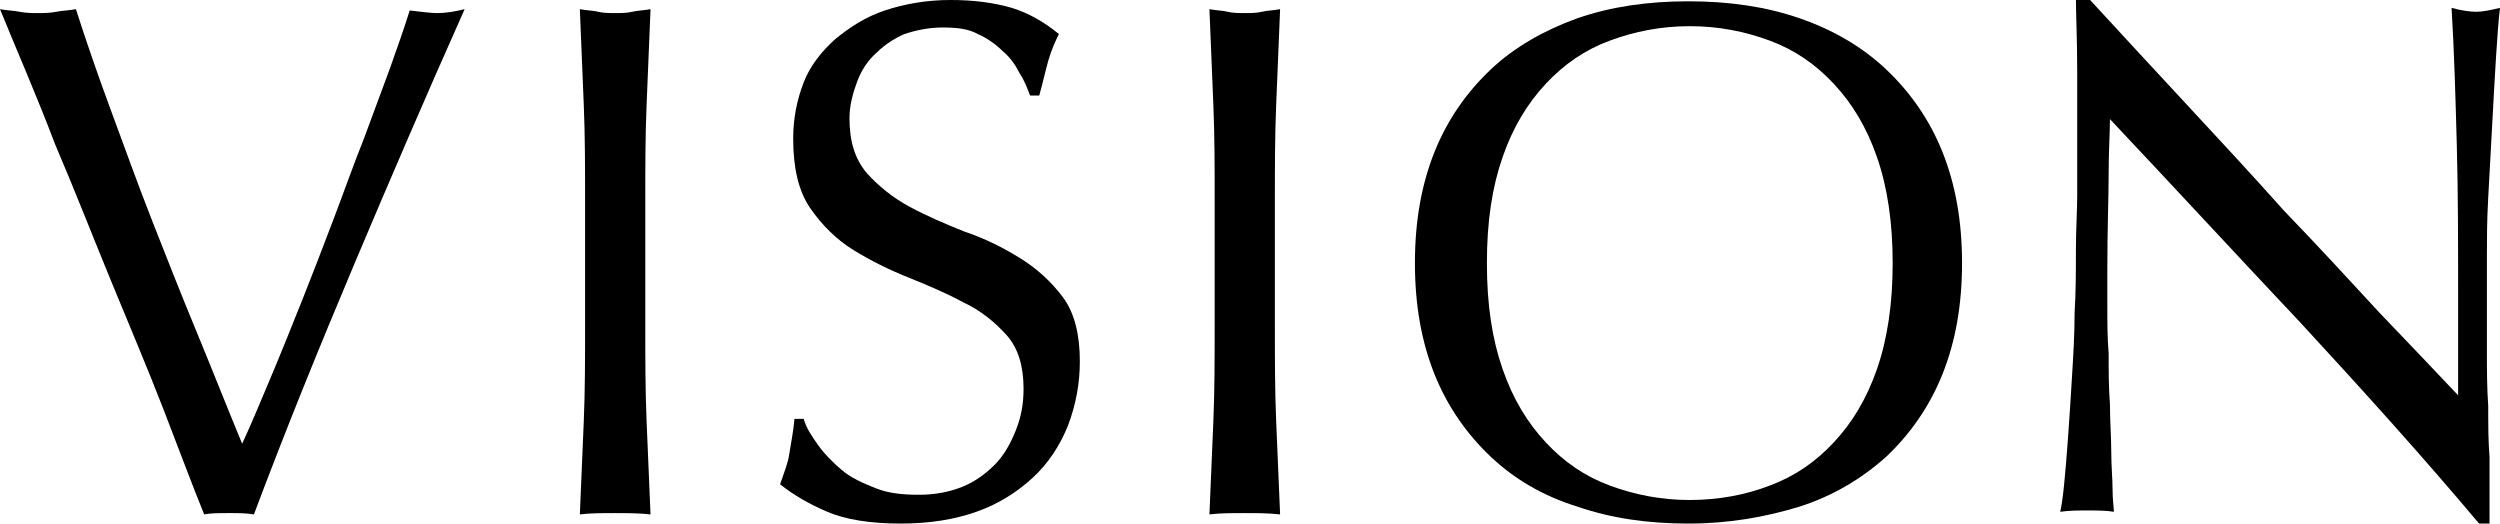
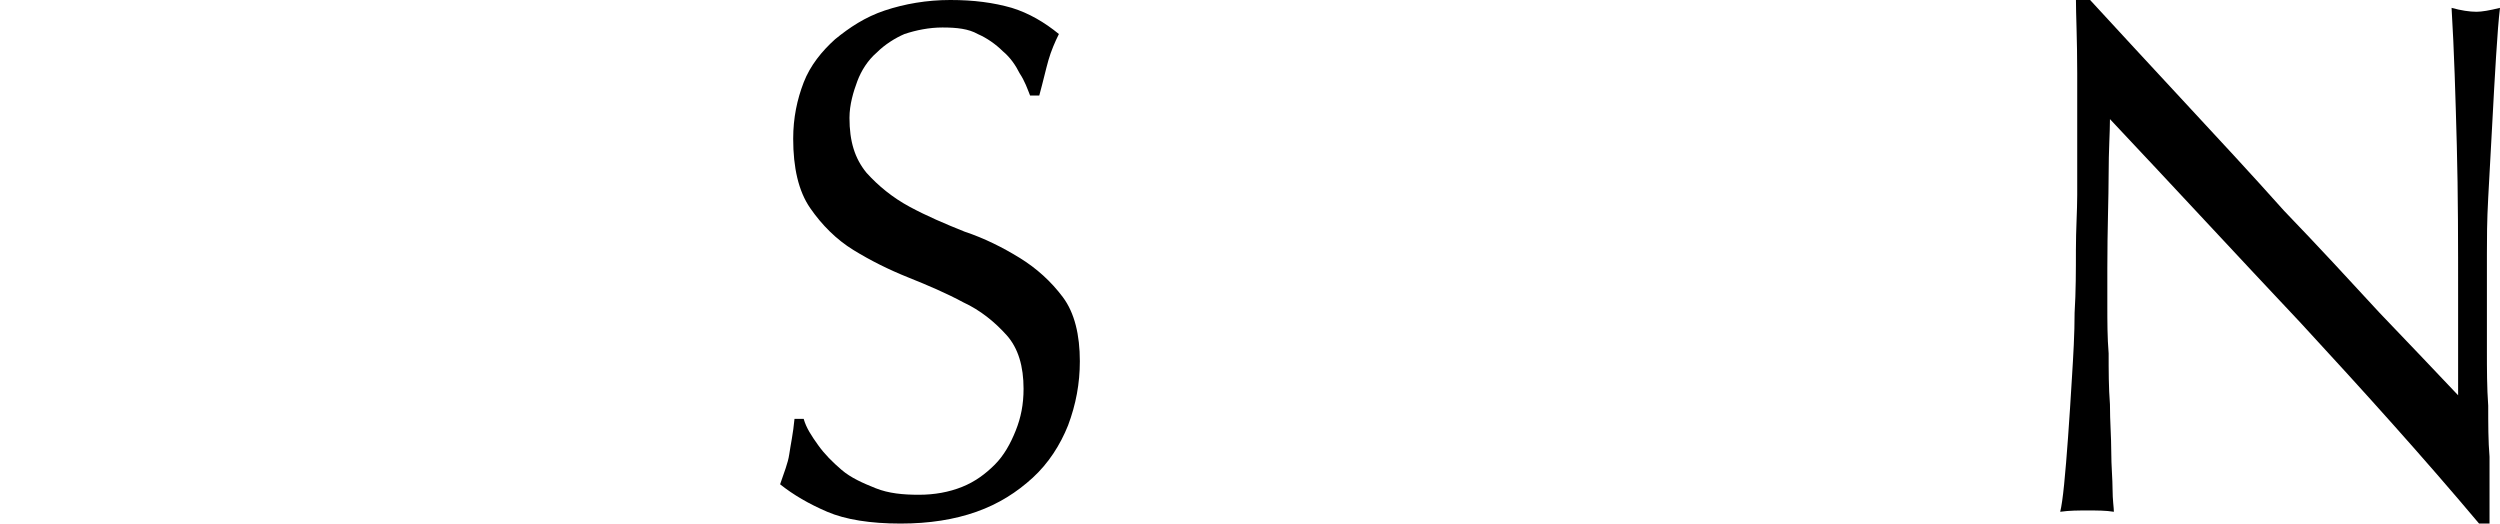
<svg xmlns="http://www.w3.org/2000/svg" version="1.1" id="レイヤー_1" x="0px" y="0px" width="191px" height="40px" viewBox="0 0 191 40" style="enable-background:new 0 0 191 40;" xml:space="preserve">
  <g>
-     <path d="M15.6,39.3c-0.9-2.2-1.9-4.9-3.1-8c-1.2-3.1-2.6-6.4-4-9.8s-2.8-7-4.3-10.5C2.8,7.3,1.3,3.9,0,0.7c0.5,0.1,1,0.1,1.5,0.2   C2,1,2.5,1,2.9,1c0.4,0,0.9,0,1.4-0.1c0.5-0.1,1-0.1,1.5-0.2c0.8,2.5,1.7,5.1,2.7,7.8c1,2.7,2,5.5,3.1,8.3c1.1,2.8,2.2,5.6,3.4,8.5   c1.2,2.9,2.3,5.7,3.5,8.6c0.7-1.5,1.4-3.2,2.2-5.1c0.8-1.9,1.6-3.9,2.4-5.9c0.8-2,1.6-4.1,2.4-6.2c0.8-2.1,1.5-4.1,2.3-6.1   c0.7-1.9,1.4-3.8,2-5.4c0.6-1.7,1.1-3.1,1.5-4.4C32.2,0.9,32.9,1,33.4,1c0.6,0,1.3-0.1,2.1-0.3c-2.9,6.5-5.7,13-8.4,19.4   c-2.7,6.4-5.3,12.8-7.7,19.2c-0.6-0.1-1.2-0.1-1.8-0.1C16.7,39.2,16.1,39.2,15.6,39.3z" />
-     <path d="M44.6,8c-0.1-2.4-0.2-4.8-0.3-7.3c0.5,0.1,1,0.1,1.4,0.2C46.1,1,46.6,1,47,1c0.4,0,0.9,0,1.3-0.1c0.4-0.1,0.9-0.1,1.4-0.2   c-0.1,2.5-0.2,4.9-0.3,7.3c-0.1,2.4-0.1,4.8-0.1,7.3v9.6c0,2.5,0,4.9,0.1,7.3c0.1,2.4,0.2,4.7,0.3,7.1c-0.9-0.1-1.8-0.1-2.7-0.1   c-1,0-1.9,0-2.7,0.1c0.1-2.3,0.2-4.7,0.3-7.1c0.1-2.4,0.1-4.8,0.1-7.3v-9.6C44.7,12.8,44.7,10.4,44.6,8z" />
    <path d="M62.5,34c0.5,0.7,1.1,1.3,1.8,1.9c0.7,0.6,1.6,1,2.6,1.4c1,0.4,2.1,0.5,3.3,0.5c1.2,0,2.3-0.2,3.3-0.6c1-0.4,1.8-1,2.5-1.7   c0.7-0.7,1.2-1.6,1.6-2.6c0.4-1,0.6-2,0.6-3.2c0-1.7-0.4-3.1-1.3-4.1c-0.9-1-2-1.9-3.3-2.5c-1.3-0.7-2.7-1.3-4.2-1.9   c-1.5-0.6-2.9-1.3-4.2-2.1c-1.3-0.8-2.4-1.9-3.3-3.2c-0.9-1.3-1.3-3.1-1.3-5.3c0-1.6,0.3-3,0.8-4.3C61.9,5,62.8,3.9,63.8,3   c1.1-0.9,2.3-1.7,3.8-2.2c1.5-0.5,3.2-0.8,5-0.8c1.8,0,3.3,0.2,4.7,0.6c1.3,0.4,2.5,1.1,3.6,2c-0.3,0.6-0.6,1.3-0.8,2   s-0.4,1.6-0.7,2.7h-0.7c-0.2-0.5-0.4-1.1-0.8-1.7c-0.3-0.6-0.7-1.2-1.3-1.7c-0.5-0.5-1.2-1-1.9-1.3c-0.7-0.4-1.6-0.5-2.7-0.5   c-1,0-2,0.2-2.9,0.5C68.4,2.9,67.6,3.4,67,4c-0.7,0.6-1.2,1.4-1.5,2.2S64.9,8,64.9,9c0,1.8,0.4,3.1,1.3,4.2c0.9,1,2,1.9,3.3,2.6   c1.3,0.7,2.7,1.3,4.2,1.9c1.5,0.5,2.9,1.2,4.2,2c1.3,0.8,2.4,1.8,3.3,3c0.9,1.2,1.3,2.9,1.3,4.9c0,1.7-0.3,3.3-0.9,4.9   c-0.6,1.5-1.5,2.9-2.7,4c-1.2,1.1-2.6,2-4.3,2.6C72.9,39.7,71,40,68.8,40c-2.3,0-4.2-0.3-5.6-0.9c-1.4-0.6-2.6-1.3-3.6-2.1   c0.3-0.9,0.6-1.6,0.7-2.3c0.1-0.7,0.3-1.6,0.4-2.7h0.7C61.6,32.7,62,33.3,62.5,34z" />
-     <path d="M92.7,8c-0.1-2.4-0.2-4.8-0.3-7.3c0.5,0.1,1,0.1,1.4,0.2C94.2,1,94.7,1,95.1,1s0.9,0,1.3-0.1c0.4-0.1,0.9-0.1,1.4-0.2   c-0.1,2.5-0.2,4.9-0.3,7.3c-0.1,2.4-0.1,4.8-0.1,7.3v9.6c0,2.5,0,4.9,0.1,7.3c0.1,2.4,0.2,4.7,0.3,7.1c-0.9-0.1-1.8-0.1-2.7-0.1   c-1,0-1.9,0-2.7,0.1c0.1-2.3,0.2-4.7,0.3-7.1c0.1-2.4,0.1-4.8,0.1-7.3v-9.6C92.8,12.8,92.8,10.4,92.7,8z" />
-     <path d="M108.1,20.1c0-3.2,0.5-6,1.5-8.5c1-2.5,2.5-4.6,4.3-6.3c1.8-1.7,4.1-3,6.6-3.9c2.6-0.9,5.4-1.3,8.5-1.3   c3.1,0,5.9,0.4,8.5,1.3c2.6,0.9,4.8,2.2,6.6,3.9c1.8,1.7,3.3,3.8,4.3,6.3c1,2.5,1.5,5.3,1.5,8.5s-0.5,6-1.5,8.5   c-1,2.5-2.5,4.6-4.3,6.3c-1.9,1.7-4.1,3-6.6,3.8c-2.6,0.8-5.4,1.3-8.5,1.3c-3.1,0-5.9-0.4-8.5-1.3c-2.6-0.8-4.8-2.1-6.6-3.8   c-1.8-1.7-3.3-3.8-4.3-6.3C108.6,26.1,108.1,23.3,108.1,20.1z M144.6,20.1c0-3.1-0.4-5.8-1.2-8.1c-0.8-2.3-1.9-4.1-3.3-5.6   c-1.4-1.5-3-2.6-4.9-3.3c-1.9-0.7-3.9-1.1-6.1-1.1c-2.2,0-4.2,0.4-6.1,1.1c-1.9,0.7-3.5,1.8-4.9,3.3c-1.4,1.5-2.5,3.3-3.3,5.6   c-0.8,2.3-1.2,4.9-1.2,8.1s0.4,5.8,1.2,8.1c0.8,2.3,1.9,4.1,3.3,5.6c1.4,1.5,3,2.6,4.9,3.3c1.9,0.7,3.9,1.1,6.1,1.1   c2.2,0,4.3-0.4,6.1-1.1c1.9-0.7,3.5-1.8,4.9-3.3c1.4-1.5,2.5-3.3,3.3-5.6C144.2,25.9,144.6,23.2,144.6,20.1z" />
    <path d="M175.8,24.7c-4.9-5.2-9.7-10.4-14.6-15.6c0,1-0.1,2.4-0.1,4.2c0,1.8-0.1,4.2-0.1,7.2c0,0.8,0,1.8,0,2.9s0,2.4,0.1,3.6   c0,1.3,0,2.6,0.1,3.9c0,1.3,0.1,2.5,0.1,3.6c0,1.1,0.1,2.1,0.1,2.9c0,0.8,0.1,1.4,0.1,1.7c-0.6-0.1-1.3-0.1-2-0.1   c-0.7,0-1.4,0-2.1,0.1c0.1-0.4,0.2-1.1,0.3-2.1c0.1-1,0.2-2.2,0.3-3.6c0.1-1.4,0.2-2.9,0.3-4.6c0.1-1.6,0.2-3.3,0.2-4.9   c0.1-1.6,0.1-3.3,0.1-4.8c0-1.6,0.1-3,0.1-4.2c0-3.6,0-6.7,0-9.3c0-2.6-0.1-4.5-0.1-5.8h0.9c2.3,2.5,4.7,5.1,7.3,7.9   c2.6,2.8,5.2,5.6,7.7,8.4c2.6,2.7,5,5.3,7.3,7.8c2.3,2.4,4.3,4.5,6,6.3v-7.6c0-3.9,0-7.8-0.1-11.5c-0.1-3.7-0.2-7.2-0.4-10.5   c0.7,0.2,1.4,0.3,1.9,0.3c0.4,0,1-0.1,1.8-0.3c-0.1,0.8-0.2,2.1-0.3,3.7c-0.1,1.6-0.2,3.4-0.3,5.3s-0.2,3.7-0.3,5.5   c-0.1,1.8-0.1,3.2-0.1,4.3c0,0.9,0,2.1,0,3.4c0,1.3,0,2.6,0,4c0,1.4,0,2.8,0.1,4.2c0,1.4,0,2.7,0.1,3.9c0,1.2,0,2.3,0,3.2   c0,0.8,0,1.4,0,1.9h-0.8C185.2,35,180.6,29.9,175.8,24.7z" />
  </g>
</svg>